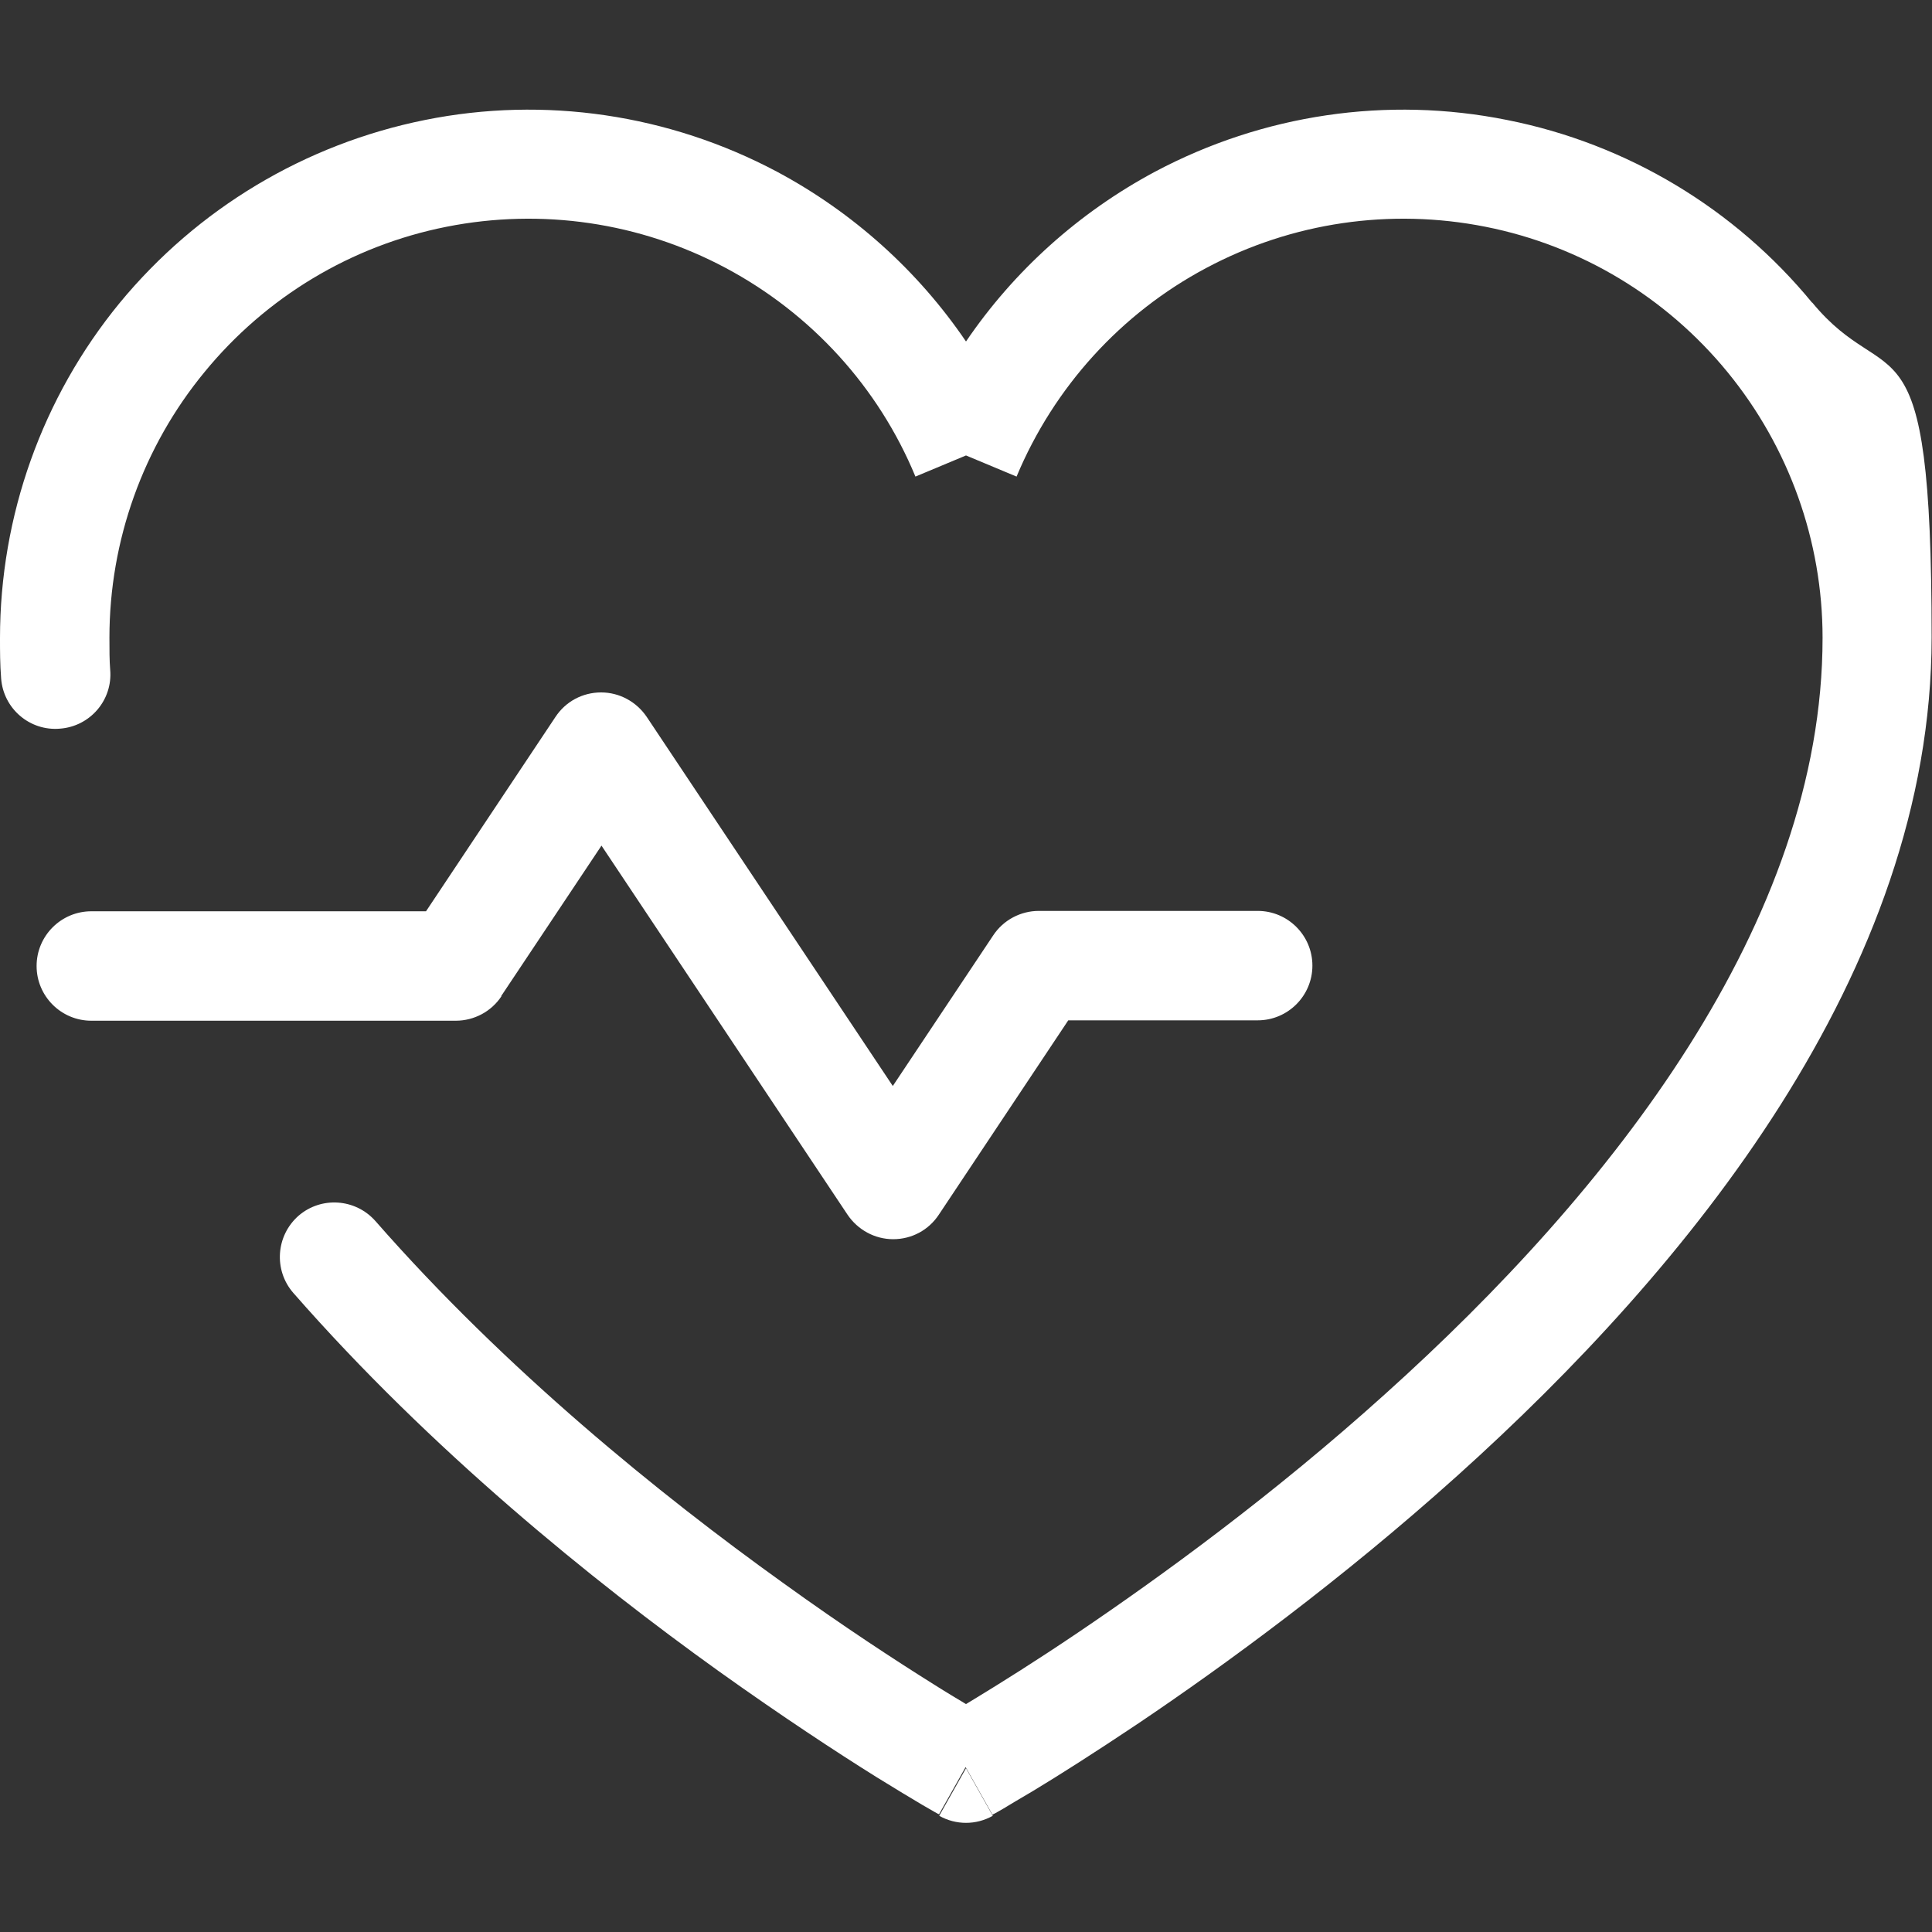
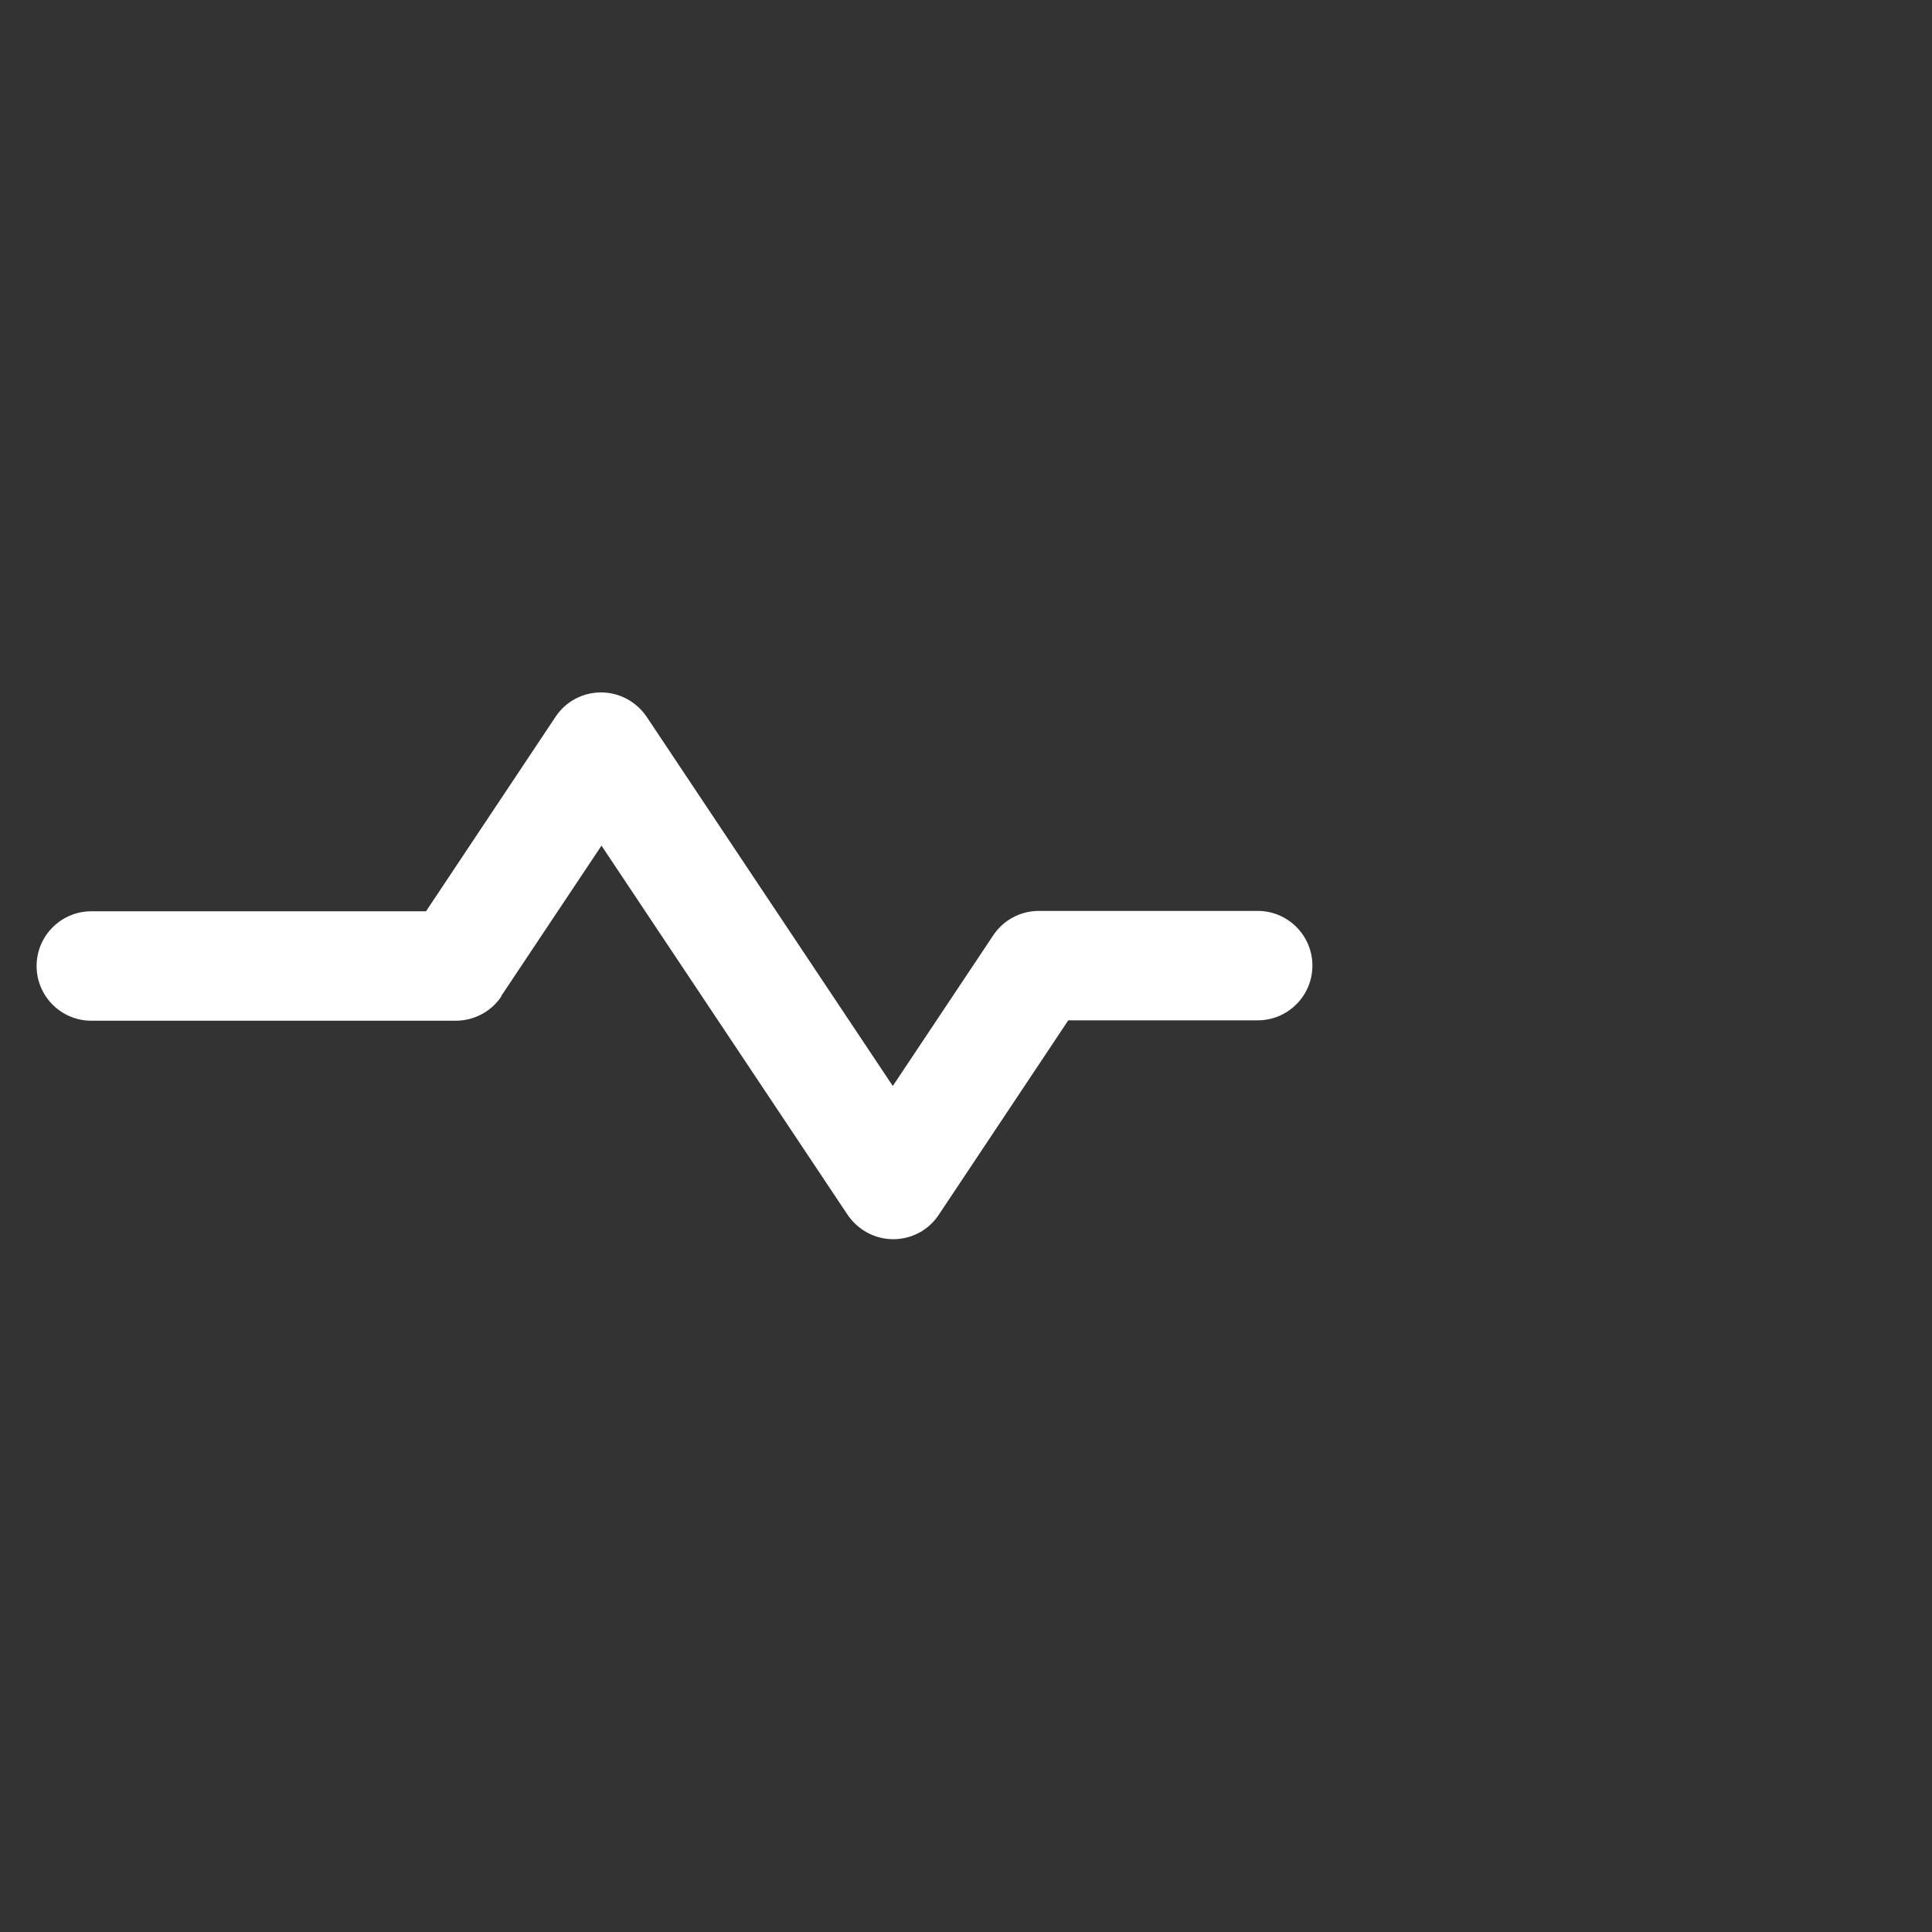
<svg xmlns="http://www.w3.org/2000/svg" viewBox="0 0 512 512" version="1.1" id="Layer_1">
  <rect x="0" y="0" width="512" height="512" fill="#333333" stroke="none" />
  <defs>
    <style>
      .st0 {
        fill: #fff;
      }
    </style>
  </defs>
  <path d="M132.8,264l26.6-39.9,65.2,97.8c2.7,4,7.2,6.5,12.1,6.5s9.4-2.4,12.1-6.5l34.3-51.5h50.2c8,0,14.5-6.5,14.5-14.5s-6.5-14.5-14.5-14.5h-58c-4.8,0-9.4,2.4-12.1,6.5l-26.6,39.9-65.2-97.8c-2.7-4-7.2-6.5-12.1-6.5s-9.4,2.4-12.1,6.5l-34.3,51.5H24.2c-8,0-14.5,6.5-14.5,14.5s6.5,14.5,14.5,14.5h96.6c4.8,0,9.4-2.4,12.1-6.5Z" class="st0" />
  <g>
-     <path d="M480.3,80.3c-20.5-25-49.1-42.2-80.9-48.5-31.8-6.4-64.7-1.5-93.3,13.7-20.2,10.8-37.4,26.3-50.1,45-12.7-18.7-29.9-34.2-50.1-45-28.6-15.2-61.6-20.1-93.3-13.7-31.8,6.4-60.3,23.5-80.9,48.5C11.2,105.3,0,136.7,0,169.1v.2c0,3,0,6.8.3,10.5.6,8,7.6,14,15.6,13.3,8-.6,14-7.6,13.3-15.6-.2-2.5-.2-5.3-.2-8.5,0-25.7,8.9-50.6,25.2-70.4,16.3-19.9,38.9-33.5,64.1-38.5,25.2-5,51.3-1.2,74,10.9h0c22.7,12.1,40.5,31.6,50.3,55.3l13.4-5.6,13.4,5.6c9.9-23.7,27.7-43.3,50.3-55.3,22.7-12.1,48.8-15.9,74-10.9,25.2,5,47.8,18.6,64.1,38.5,16.3,19.9,25.2,44.8,25.2,70.4,0,75.4-56,146.6-116,200.5-29.5,26.6-59.2,48.2-81.4,63.2-11.1,7.5-20.4,13.3-26.8,17.2-1,.6-2,1.2-2.8,1.7-2.3-1.4-5.2-3.1-8.5-5.2-9.9-6.2-23.9-15.3-40.1-27-32.5-23.3-73.4-56.4-107.9-95.8-5.3-6-14.4-6.6-20.4-1.4-6,5.3-6.6,14.4-1.4,20.4,36.5,41.7,79.3,76.3,112.8,100.3,16.8,12,31.3,21.5,41.7,28,5.2,3.2,9.3,5.7,12.2,7.4,1.4.8,2.6,1.5,3.3,1.9l.9.5h.2c0,.1,0,.2,0,.2l7.1-12.6q7.1,12.6,7.1,12.6h0s.2-.1.2-.1l.6-.3c.5-.3,1.2-.7,2.1-1.2,1.8-1.1,4.5-2.7,7.9-4.7,6.8-4.1,16.4-10.2,27.9-17.9,23-15.5,53.8-38,84.6-65.7,60.8-54.7,125.6-133.3,125.6-222.1s-11.2-63.8-31.7-88.8Z" class="st0" />
-     <path d="M263.1,481.2l-7.1-12.6q-7.1,12.6-7.1,12.6c4.4,2.5,9.8,2.5,14.2,0Z" class="st0" />
-   </g>
+     </g>
</svg>